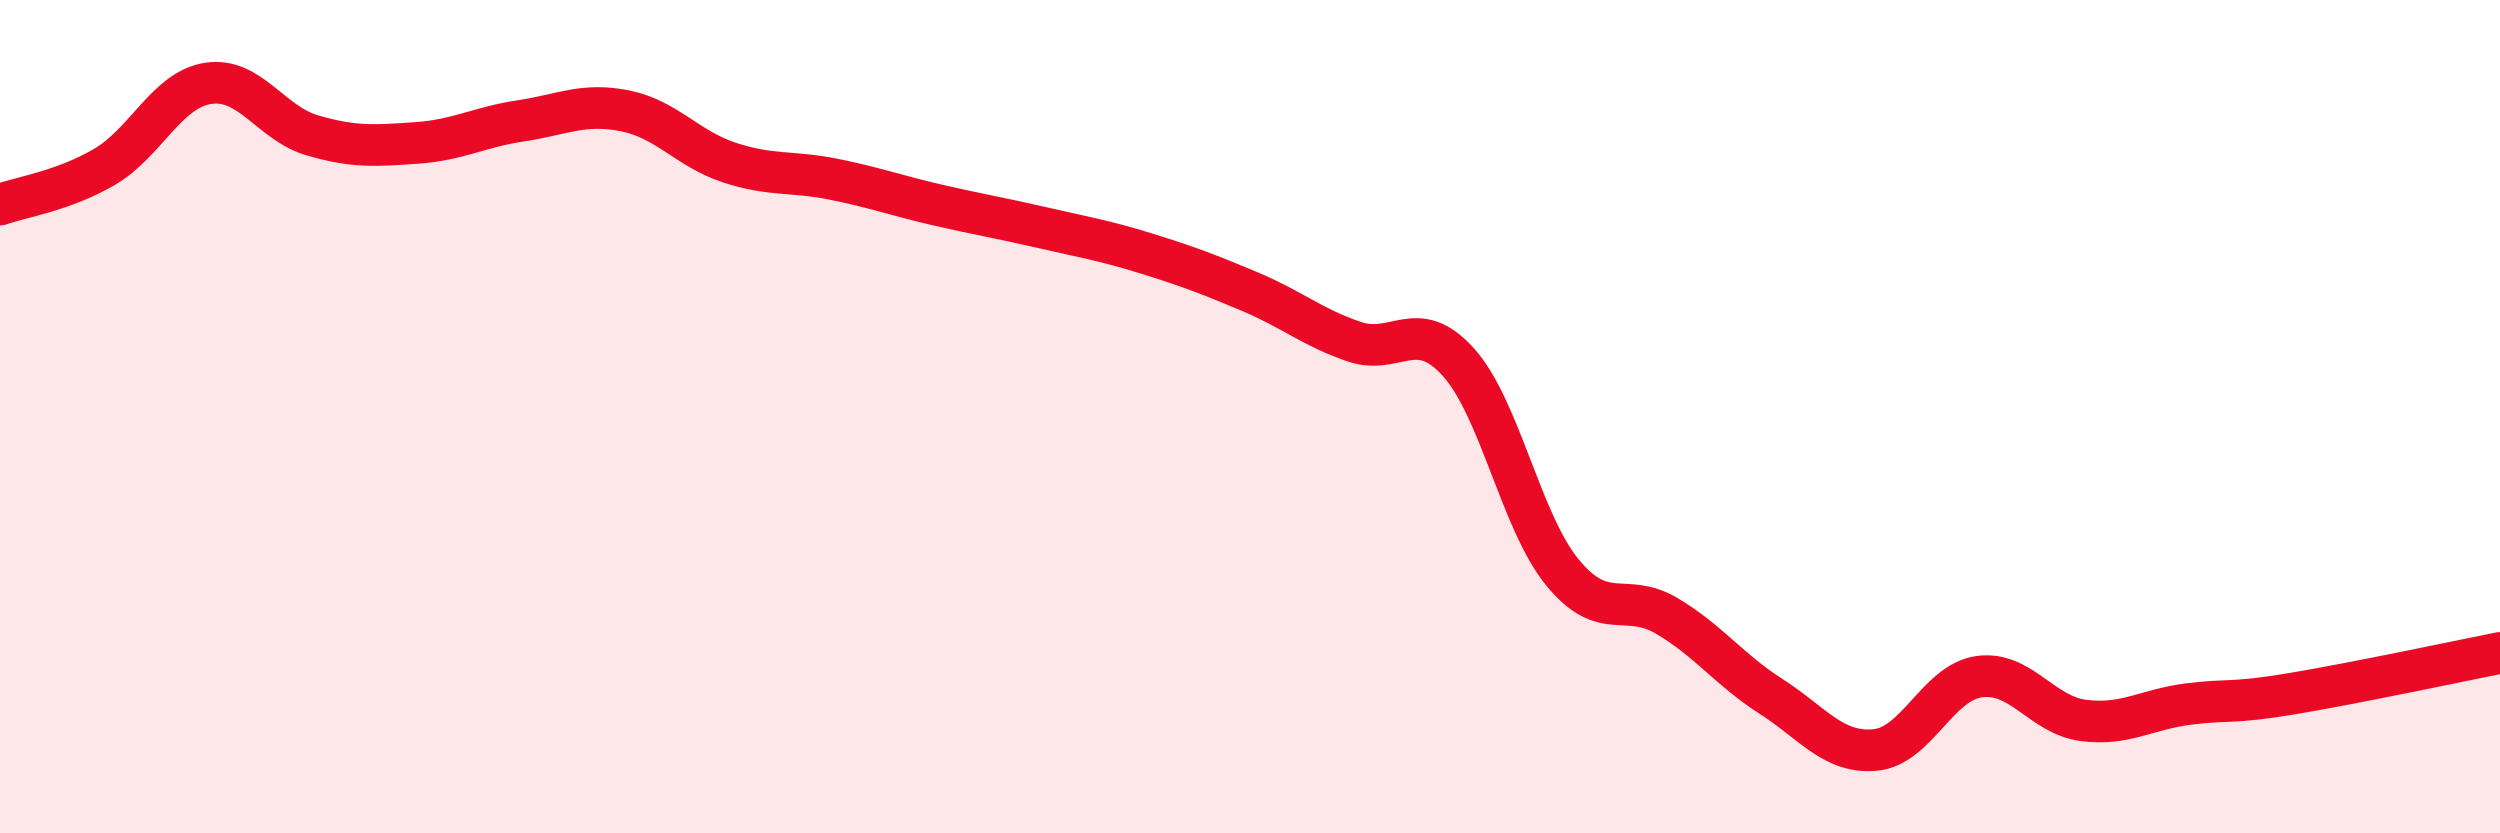
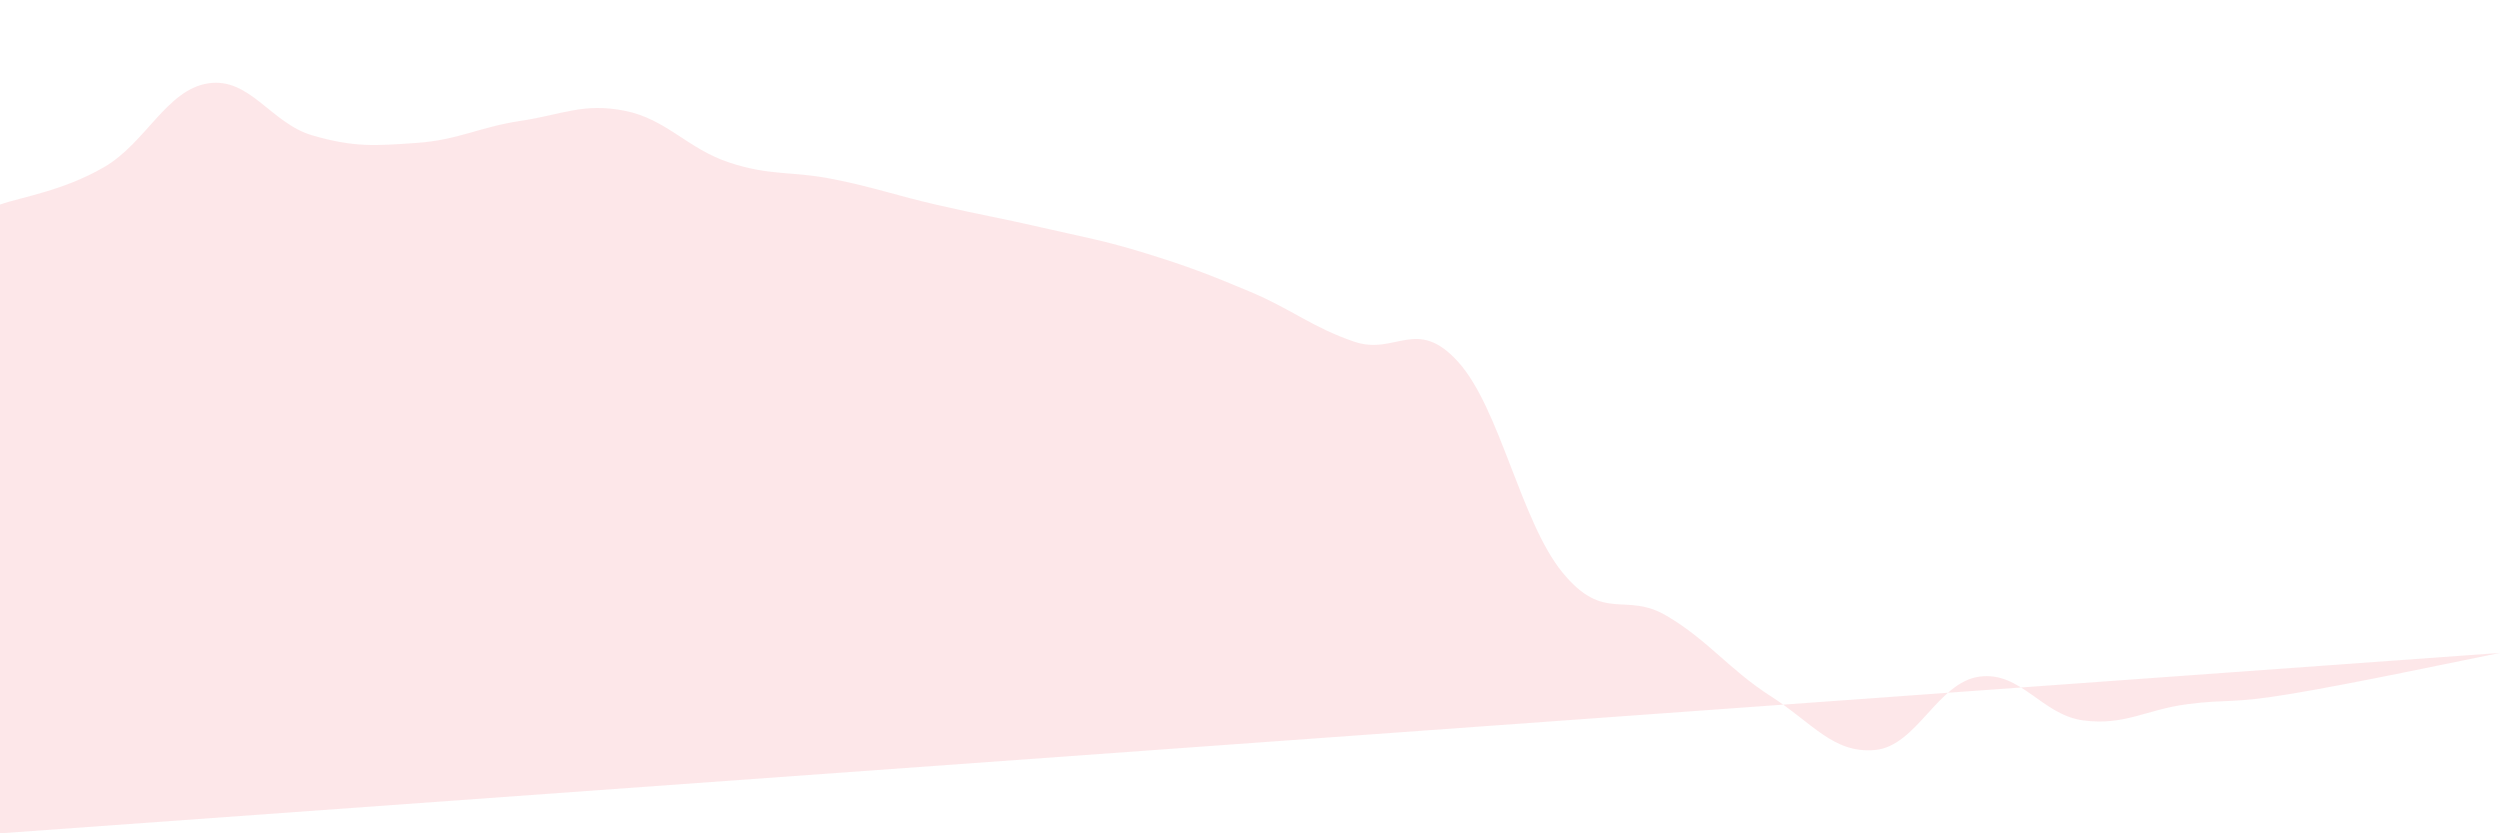
<svg xmlns="http://www.w3.org/2000/svg" width="60" height="20" viewBox="0 0 60 20">
-   <path d="M 0,4.91 C 0.5,4.73 1.5,4.59 2.5,4.01 C 3.5,3.43 4,2.15 5,2 C 6,1.85 6.5,2.96 7.5,3.25 C 8.5,3.54 9,3.5 10,3.43 C 11,3.36 11.5,3.05 12.5,2.9 C 13.5,2.75 14,2.46 15,2.66 C 16,2.86 16.5,3.57 17.5,3.9 C 18.5,4.23 19,4.1 20,4.3 C 21,4.5 21.5,4.69 22.5,4.92 C 23.5,5.15 24,5.23 25,5.46 C 26,5.69 26.5,5.77 27.5,6.08 C 28.5,6.39 29,6.58 30,7 C 31,7.42 31.5,7.86 32.5,8.2 C 33.5,8.54 34,7.58 35,8.69 C 36,9.8 36.5,12.52 37.5,13.74 C 38.5,14.96 39,14.19 40,14.78 C 41,15.37 41.5,16.07 42.5,16.71 C 43.5,17.35 44,18.09 45,18 C 46,17.91 46.5,16.38 47.5,16.24 C 48.5,16.1 49,17.16 50,17.29 C 51,17.42 51.5,17.03 52.5,16.9 C 53.5,16.77 53.5,16.9 55,16.65 C 56.5,16.4 59,15.87 60,15.67L60 20L0 20Z" fill="#EB0A25" opacity="0.1" stroke-linecap="round" stroke-linejoin="round" />
-   <path d="M 0,4.91 C 0.5,4.73 1.5,4.59 2.5,4.01 C 3.5,3.43 4,2.15 5,2 C 6,1.85 6.5,2.96 7.5,3.25 C 8.5,3.54 9,3.5 10,3.43 C 11,3.36 11.5,3.05 12.5,2.9 C 13.5,2.75 14,2.46 15,2.66 C 16,2.86 16.5,3.57 17.5,3.9 C 18.5,4.23 19,4.1 20,4.3 C 21,4.5 21.5,4.69 22.5,4.92 C 23.5,5.15 24,5.23 25,5.46 C 26,5.69 26.5,5.77 27.5,6.08 C 28.5,6.39 29,6.58 30,7 C 31,7.42 31.5,7.86 32.5,8.2 C 33.5,8.54 34,7.58 35,8.69 C 36,9.8 36.5,12.52 37.5,13.74 C 38.5,14.96 39,14.19 40,14.78 C 41,15.37 41.5,16.07 42.5,16.71 C 43.5,17.35 44,18.09 45,18 C 46,17.91 46.5,16.38 47.5,16.24 C 48.5,16.1 49,17.16 50,17.29 C 51,17.42 51.5,17.03 52.5,16.9 C 53.5,16.77 53.5,16.9 55,16.65 C 56.5,16.4 59,15.87 60,15.67" stroke="#EB0A25" stroke-width="1" fill="none" stroke-linecap="round" stroke-linejoin="round" />
+   <path d="M 0,4.91 C 0.5,4.73 1.5,4.59 2.5,4.01 C 3.5,3.43 4,2.15 5,2 C 6,1.85 6.5,2.96 7.5,3.25 C 8.5,3.54 9,3.5 10,3.43 C 11,3.36 11.5,3.05 12.5,2.9 C 13.5,2.75 14,2.46 15,2.66 C 16,2.86 16.5,3.57 17.5,3.9 C 18.5,4.23 19,4.1 20,4.3 C 21,4.5 21.5,4.69 22.5,4.92 C 23.5,5.15 24,5.23 25,5.46 C 26,5.69 26.5,5.77 27.5,6.08 C 28.5,6.39 29,6.58 30,7 C 31,7.42 31.5,7.86 32.5,8.2 C 33.5,8.54 34,7.58 35,8.69 C 36,9.8 36.5,12.52 37.5,13.74 C 38.5,14.96 39,14.19 40,14.78 C 41,15.37 41.5,16.07 42.5,16.71 C 43.5,17.35 44,18.09 45,18 C 46,17.91 46.5,16.38 47.5,16.24 C 48.5,16.1 49,17.16 50,17.29 C 51,17.42 51.5,17.03 52.5,16.9 C 53.5,16.77 53.5,16.9 55,16.65 C 56.5,16.4 59,15.87 60,15.67L0 20Z" fill="#EB0A25" opacity="0.1" stroke-linecap="round" stroke-linejoin="round" />
</svg>